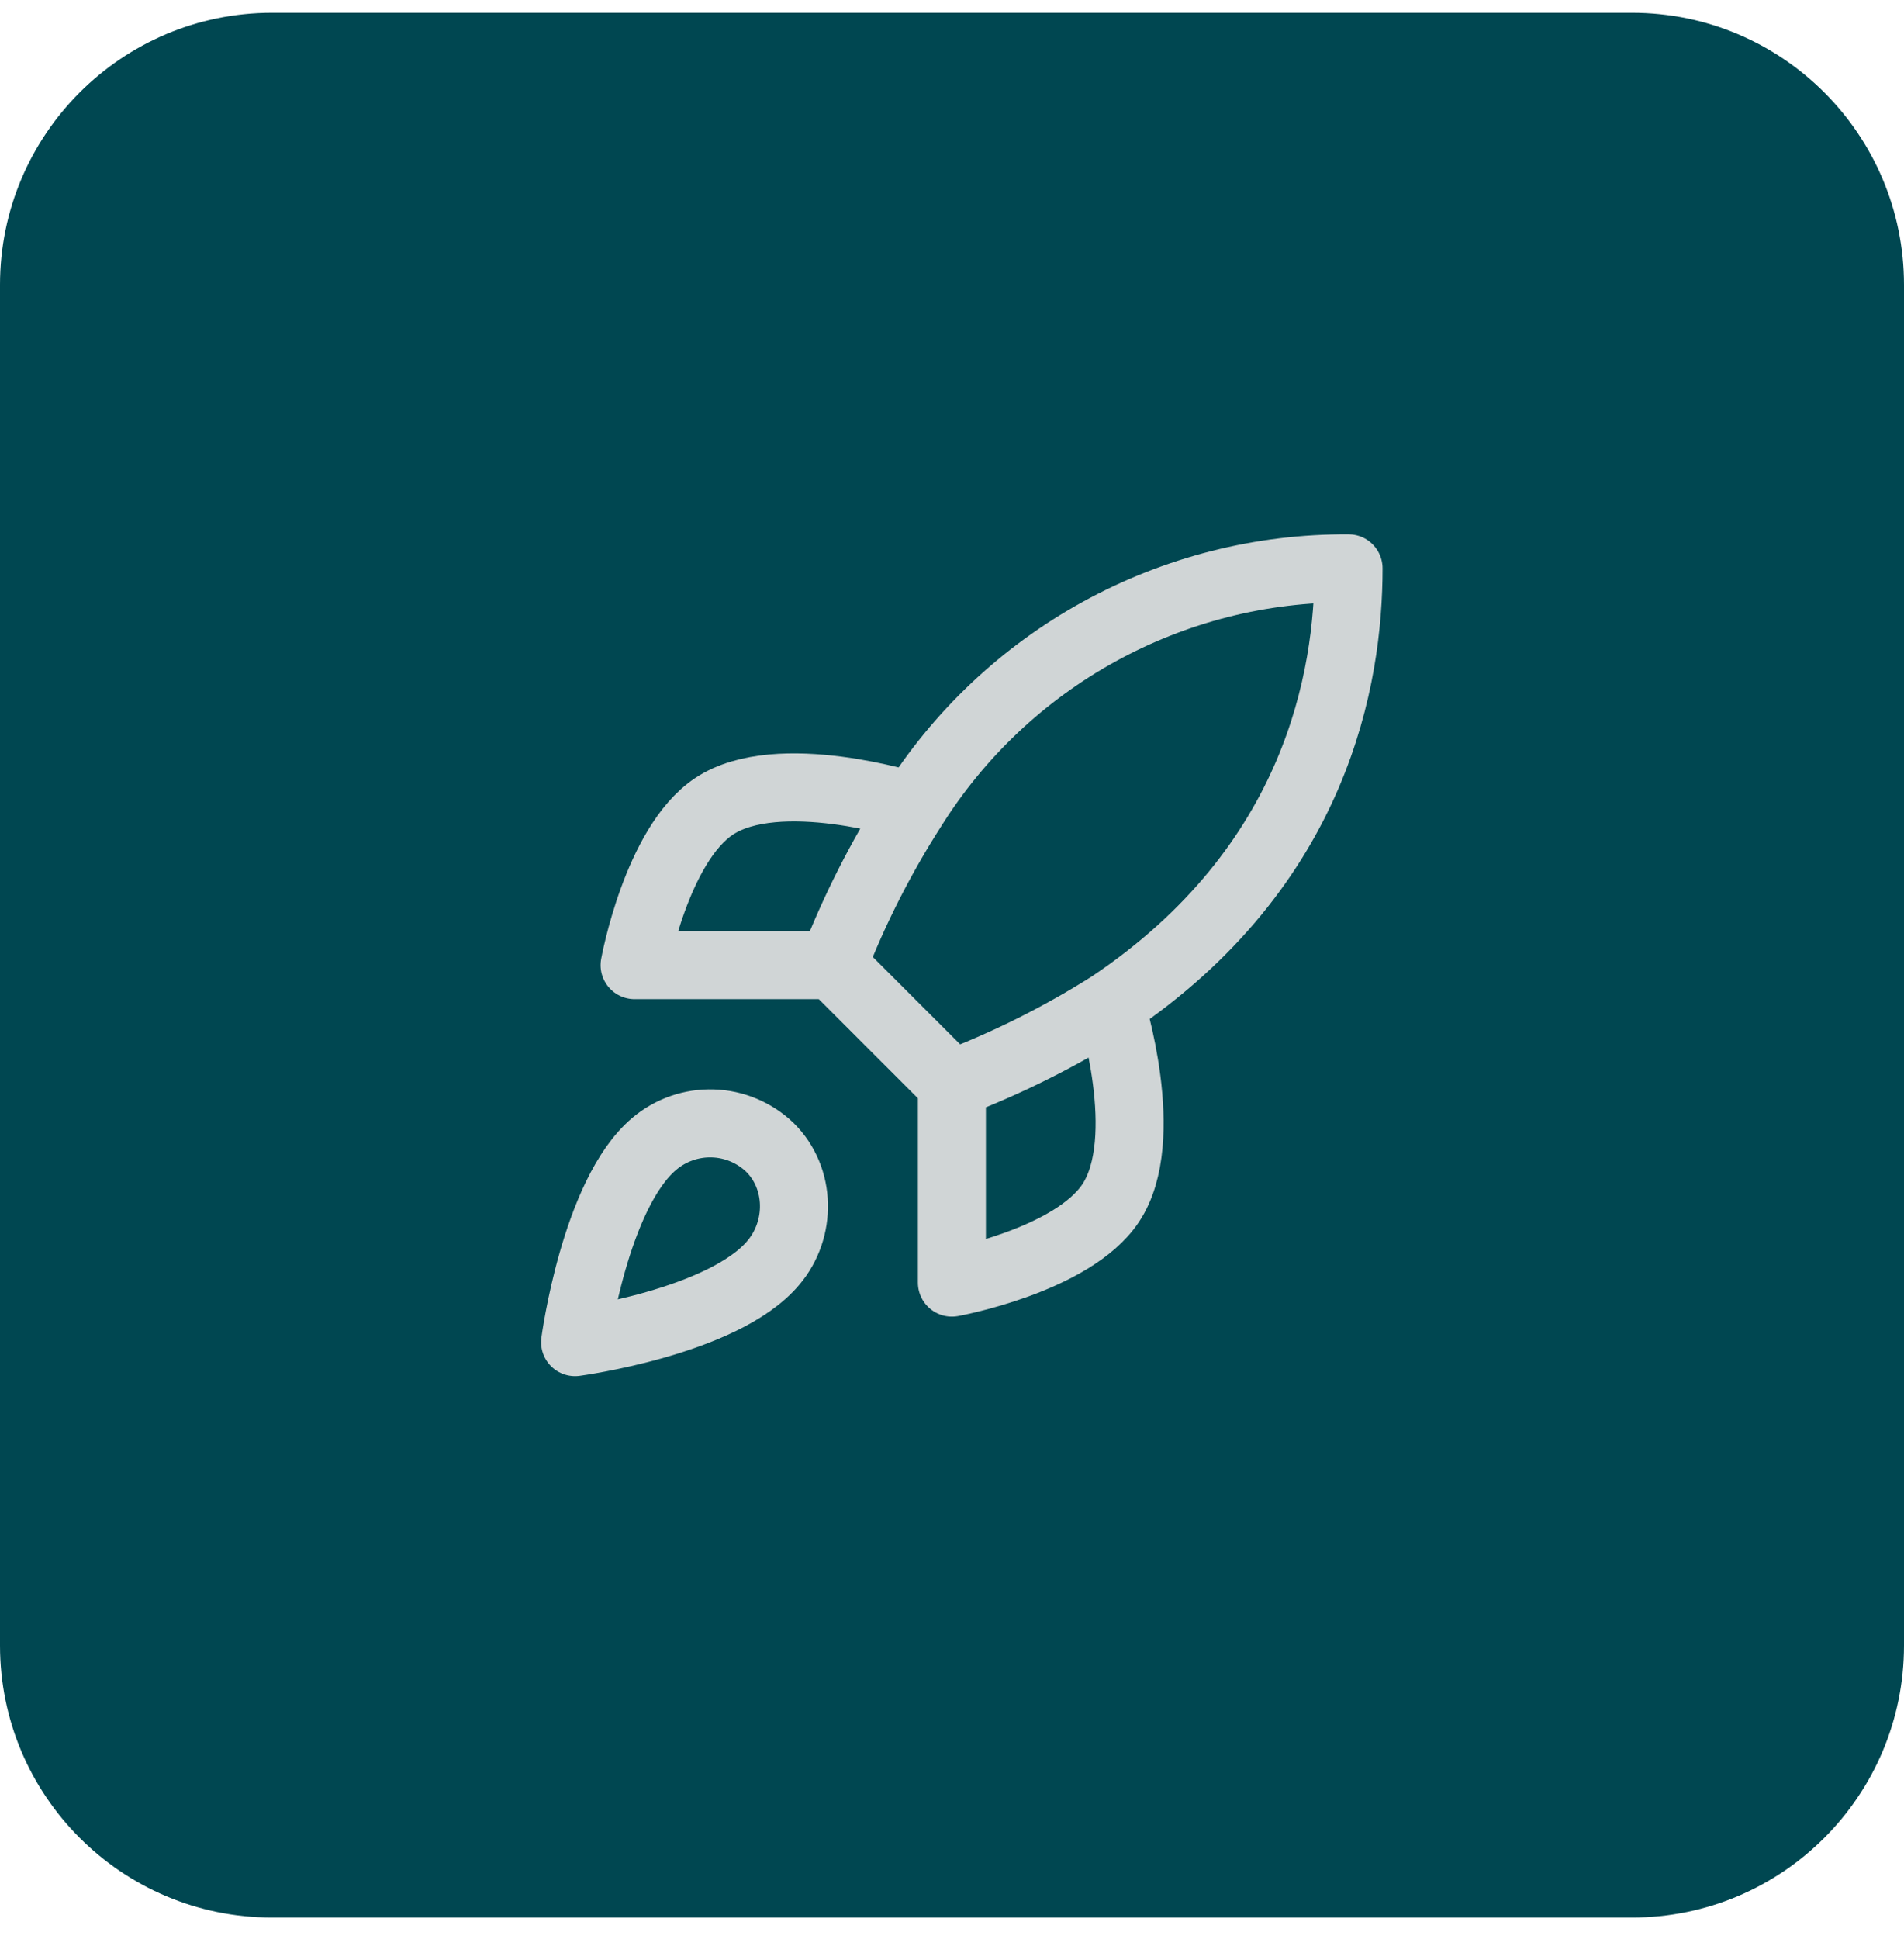
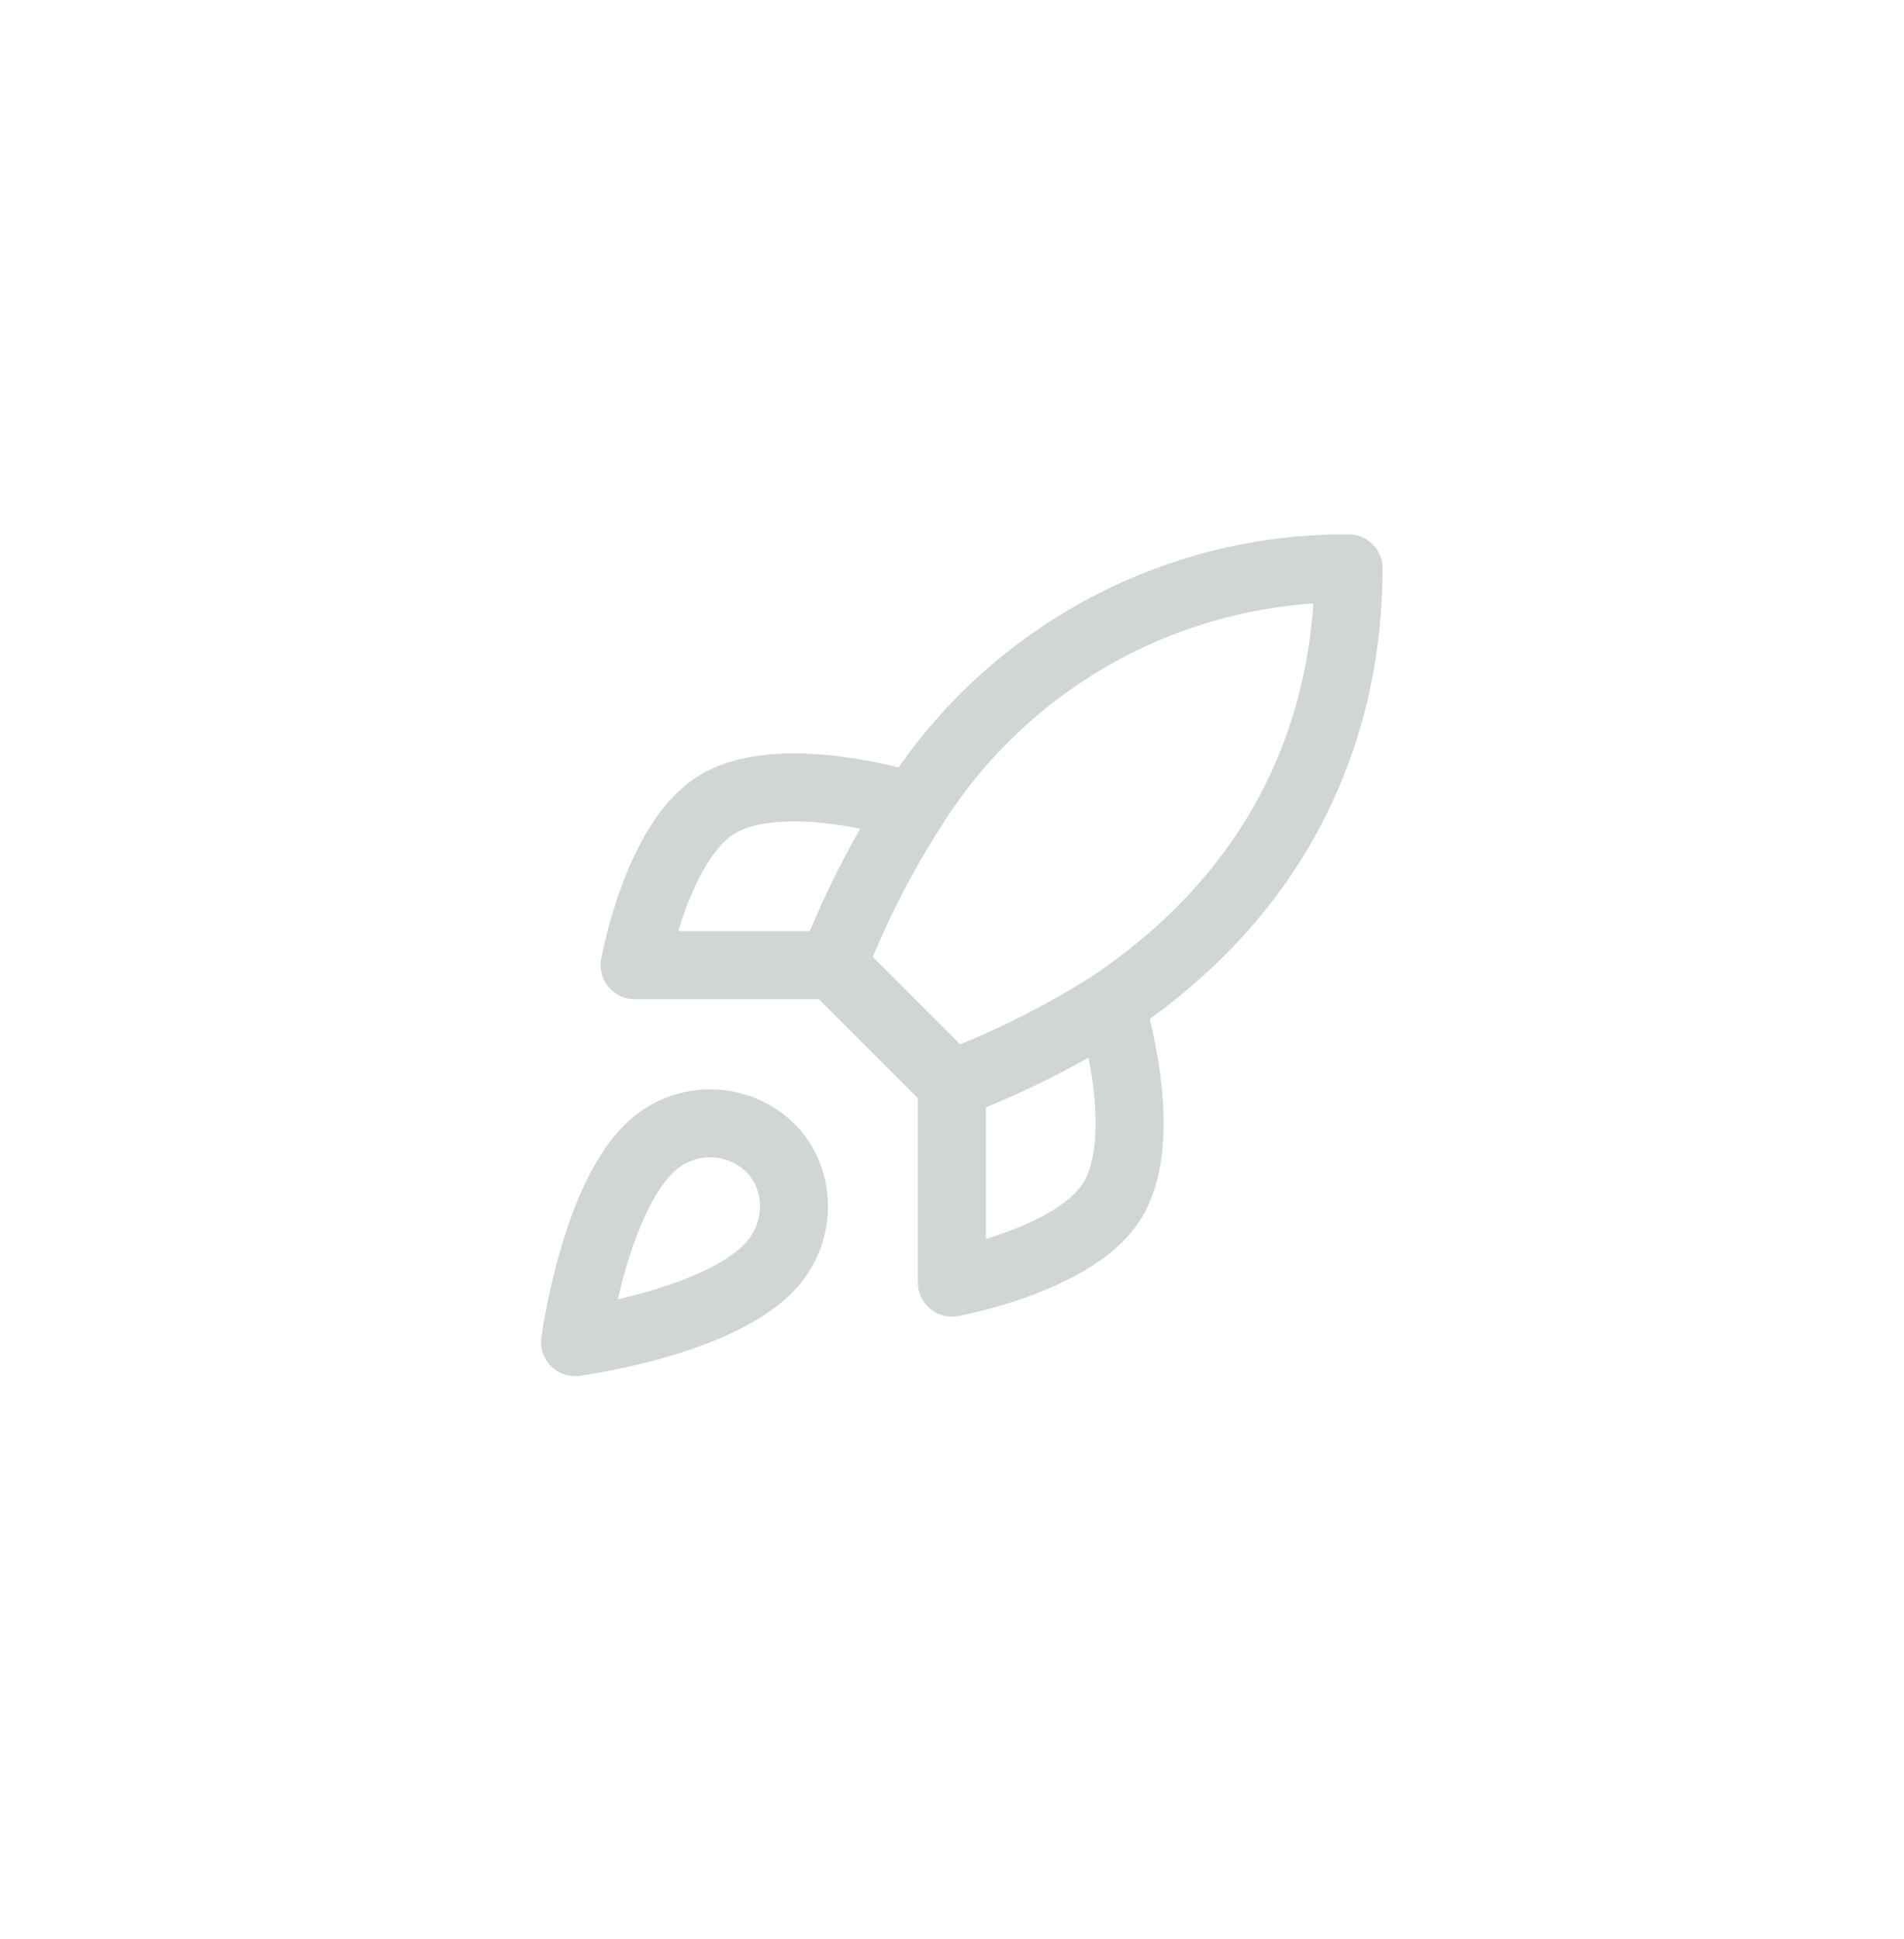
<svg xmlns="http://www.w3.org/2000/svg" fill="none" viewBox="0 0 56 57" height="57" width="56">
-   <path fill="#004751" d="M0 8.376C0 3.958 3.582 0.376 8 0.376H48C52.418 0.376 56 3.958 56 8.376V48.377C56 52.795 52.418 56.377 48 56.377H8C3.582 56.377 0 52.795 0 48.377V8.376Z" />
  <path stroke-linejoin="round" stroke-linecap="round" stroke-width="2" stroke="#D0D5D6" d="M27.997 31.876L24.497 28.376M27.997 31.876C29.627 31.257 31.19 30.475 32.664 29.543M27.997 31.876V37.71C27.997 37.71 31.532 37.068 32.664 35.376C33.924 33.486 32.664 29.543 32.664 29.543M24.497 28.376C25.118 26.766 25.9 25.222 26.831 23.768C28.19 21.595 30.083 19.805 32.329 18.57C34.575 17.334 37.1 16.694 39.664 16.71C39.664 19.883 38.754 25.46 32.664 29.543M24.497 28.376H18.664C18.664 28.376 19.306 24.841 20.997 23.71C22.887 22.45 26.831 23.71 26.831 23.71M19.247 33.626C17.497 35.096 16.914 39.46 16.914 39.46C16.914 39.46 21.277 38.876 22.747 37.126C23.576 36.146 23.564 34.641 22.642 33.731C22.189 33.299 21.592 33.048 20.965 33.029C20.338 33.01 19.727 33.222 19.247 33.626Z" />
</svg>